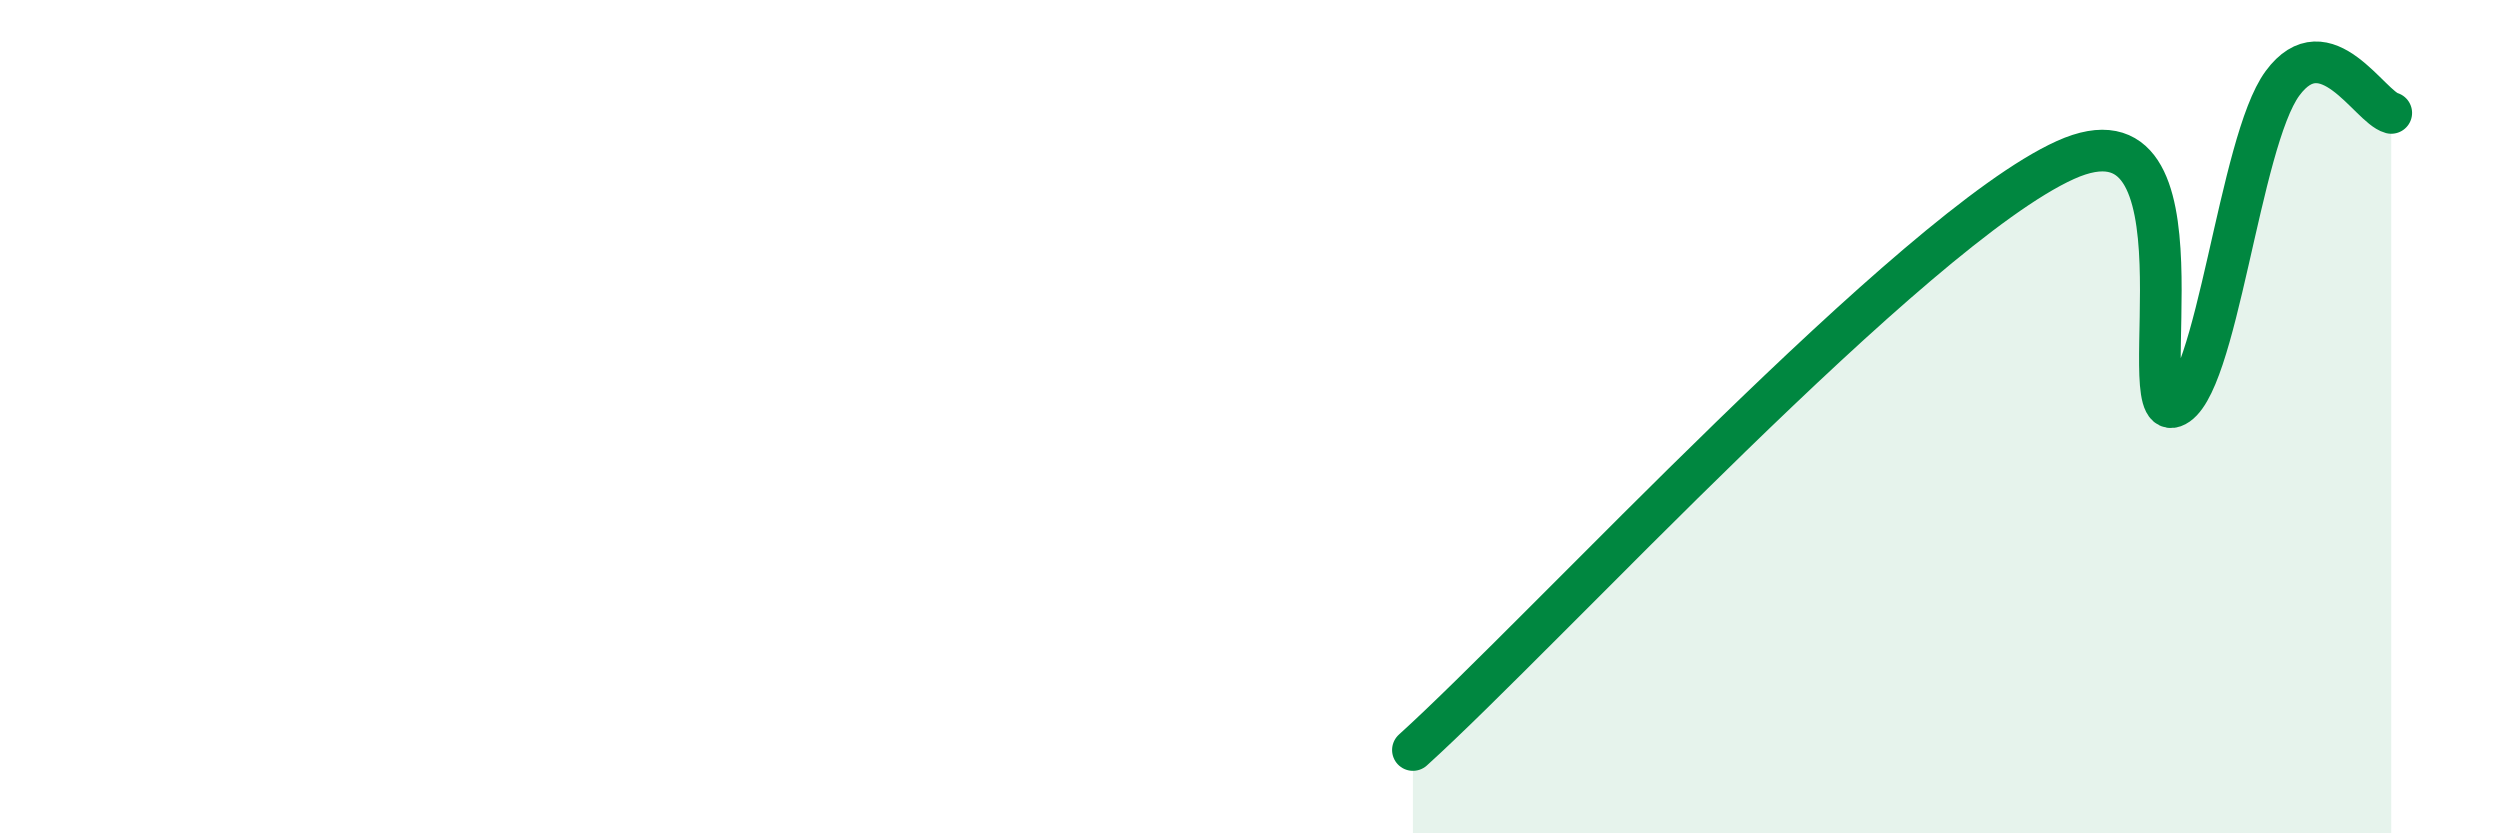
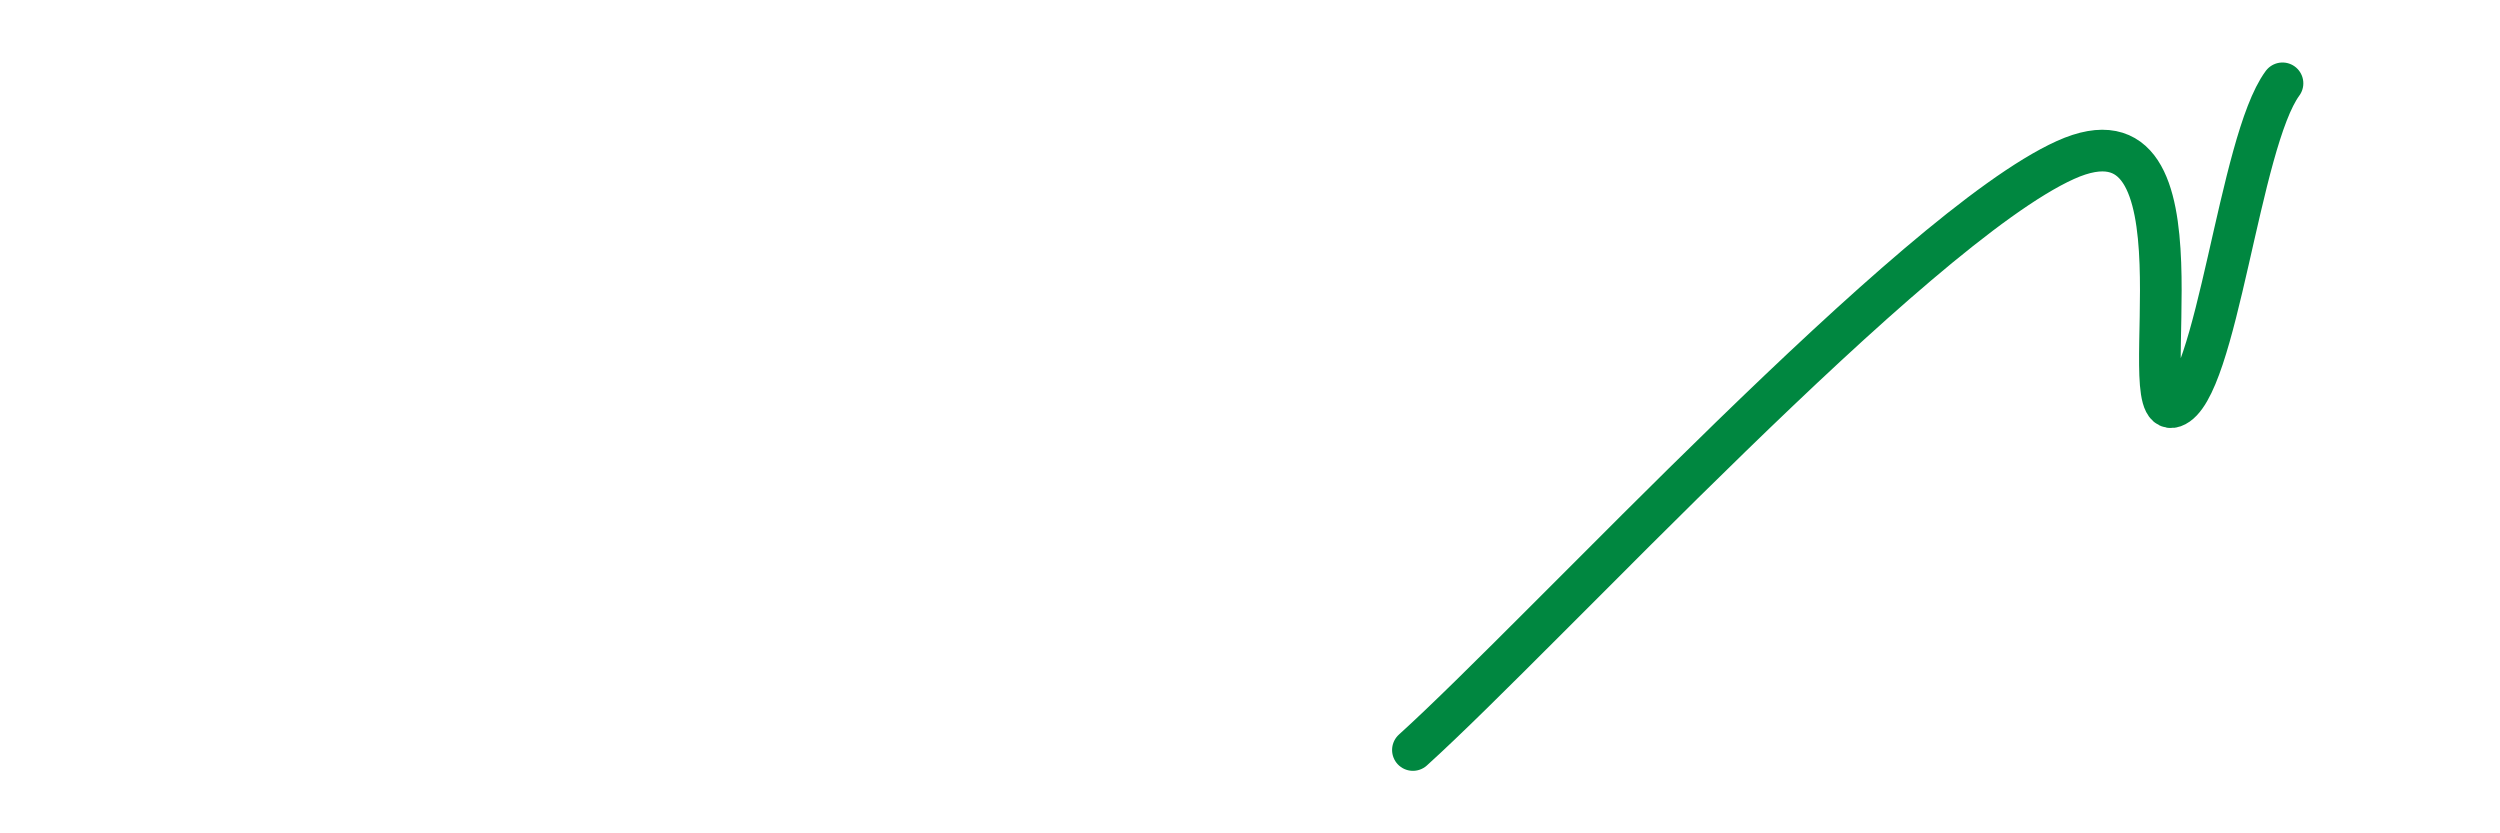
<svg xmlns="http://www.w3.org/2000/svg" width="60" height="20" viewBox="0 0 60 20">
-   <path d="M 33.91,18 C 37.04,15.17 45.92,5.49 49.57,3.84 C 53.22,2.19 51.13,10.13 52.17,9.76 C 53.21,9.39 53.74,3.41 54.78,2 C 55.82,0.59 56.87,2.57 57.39,2.71L57.39 20L33.91 20Z" fill="#008740" opacity="0.1" stroke-linecap="round" stroke-linejoin="round" />
-   <path d="M 33.91,18 C 37.04,15.17 45.92,5.49 49.57,3.84 C 53.22,2.19 51.13,10.13 52.17,9.76 C 53.21,9.39 53.74,3.41 54.78,2 C 55.82,0.59 56.87,2.57 57.39,2.71" stroke="#008740" stroke-width="1" fill="none" stroke-linecap="round" stroke-linejoin="round" />
+   <path d="M 33.91,18 C 37.04,15.17 45.92,5.49 49.57,3.84 C 53.22,2.19 51.13,10.13 52.17,9.76 C 53.21,9.39 53.74,3.41 54.78,2 " stroke="#008740" stroke-width="1" fill="none" stroke-linecap="round" stroke-linejoin="round" />
</svg>